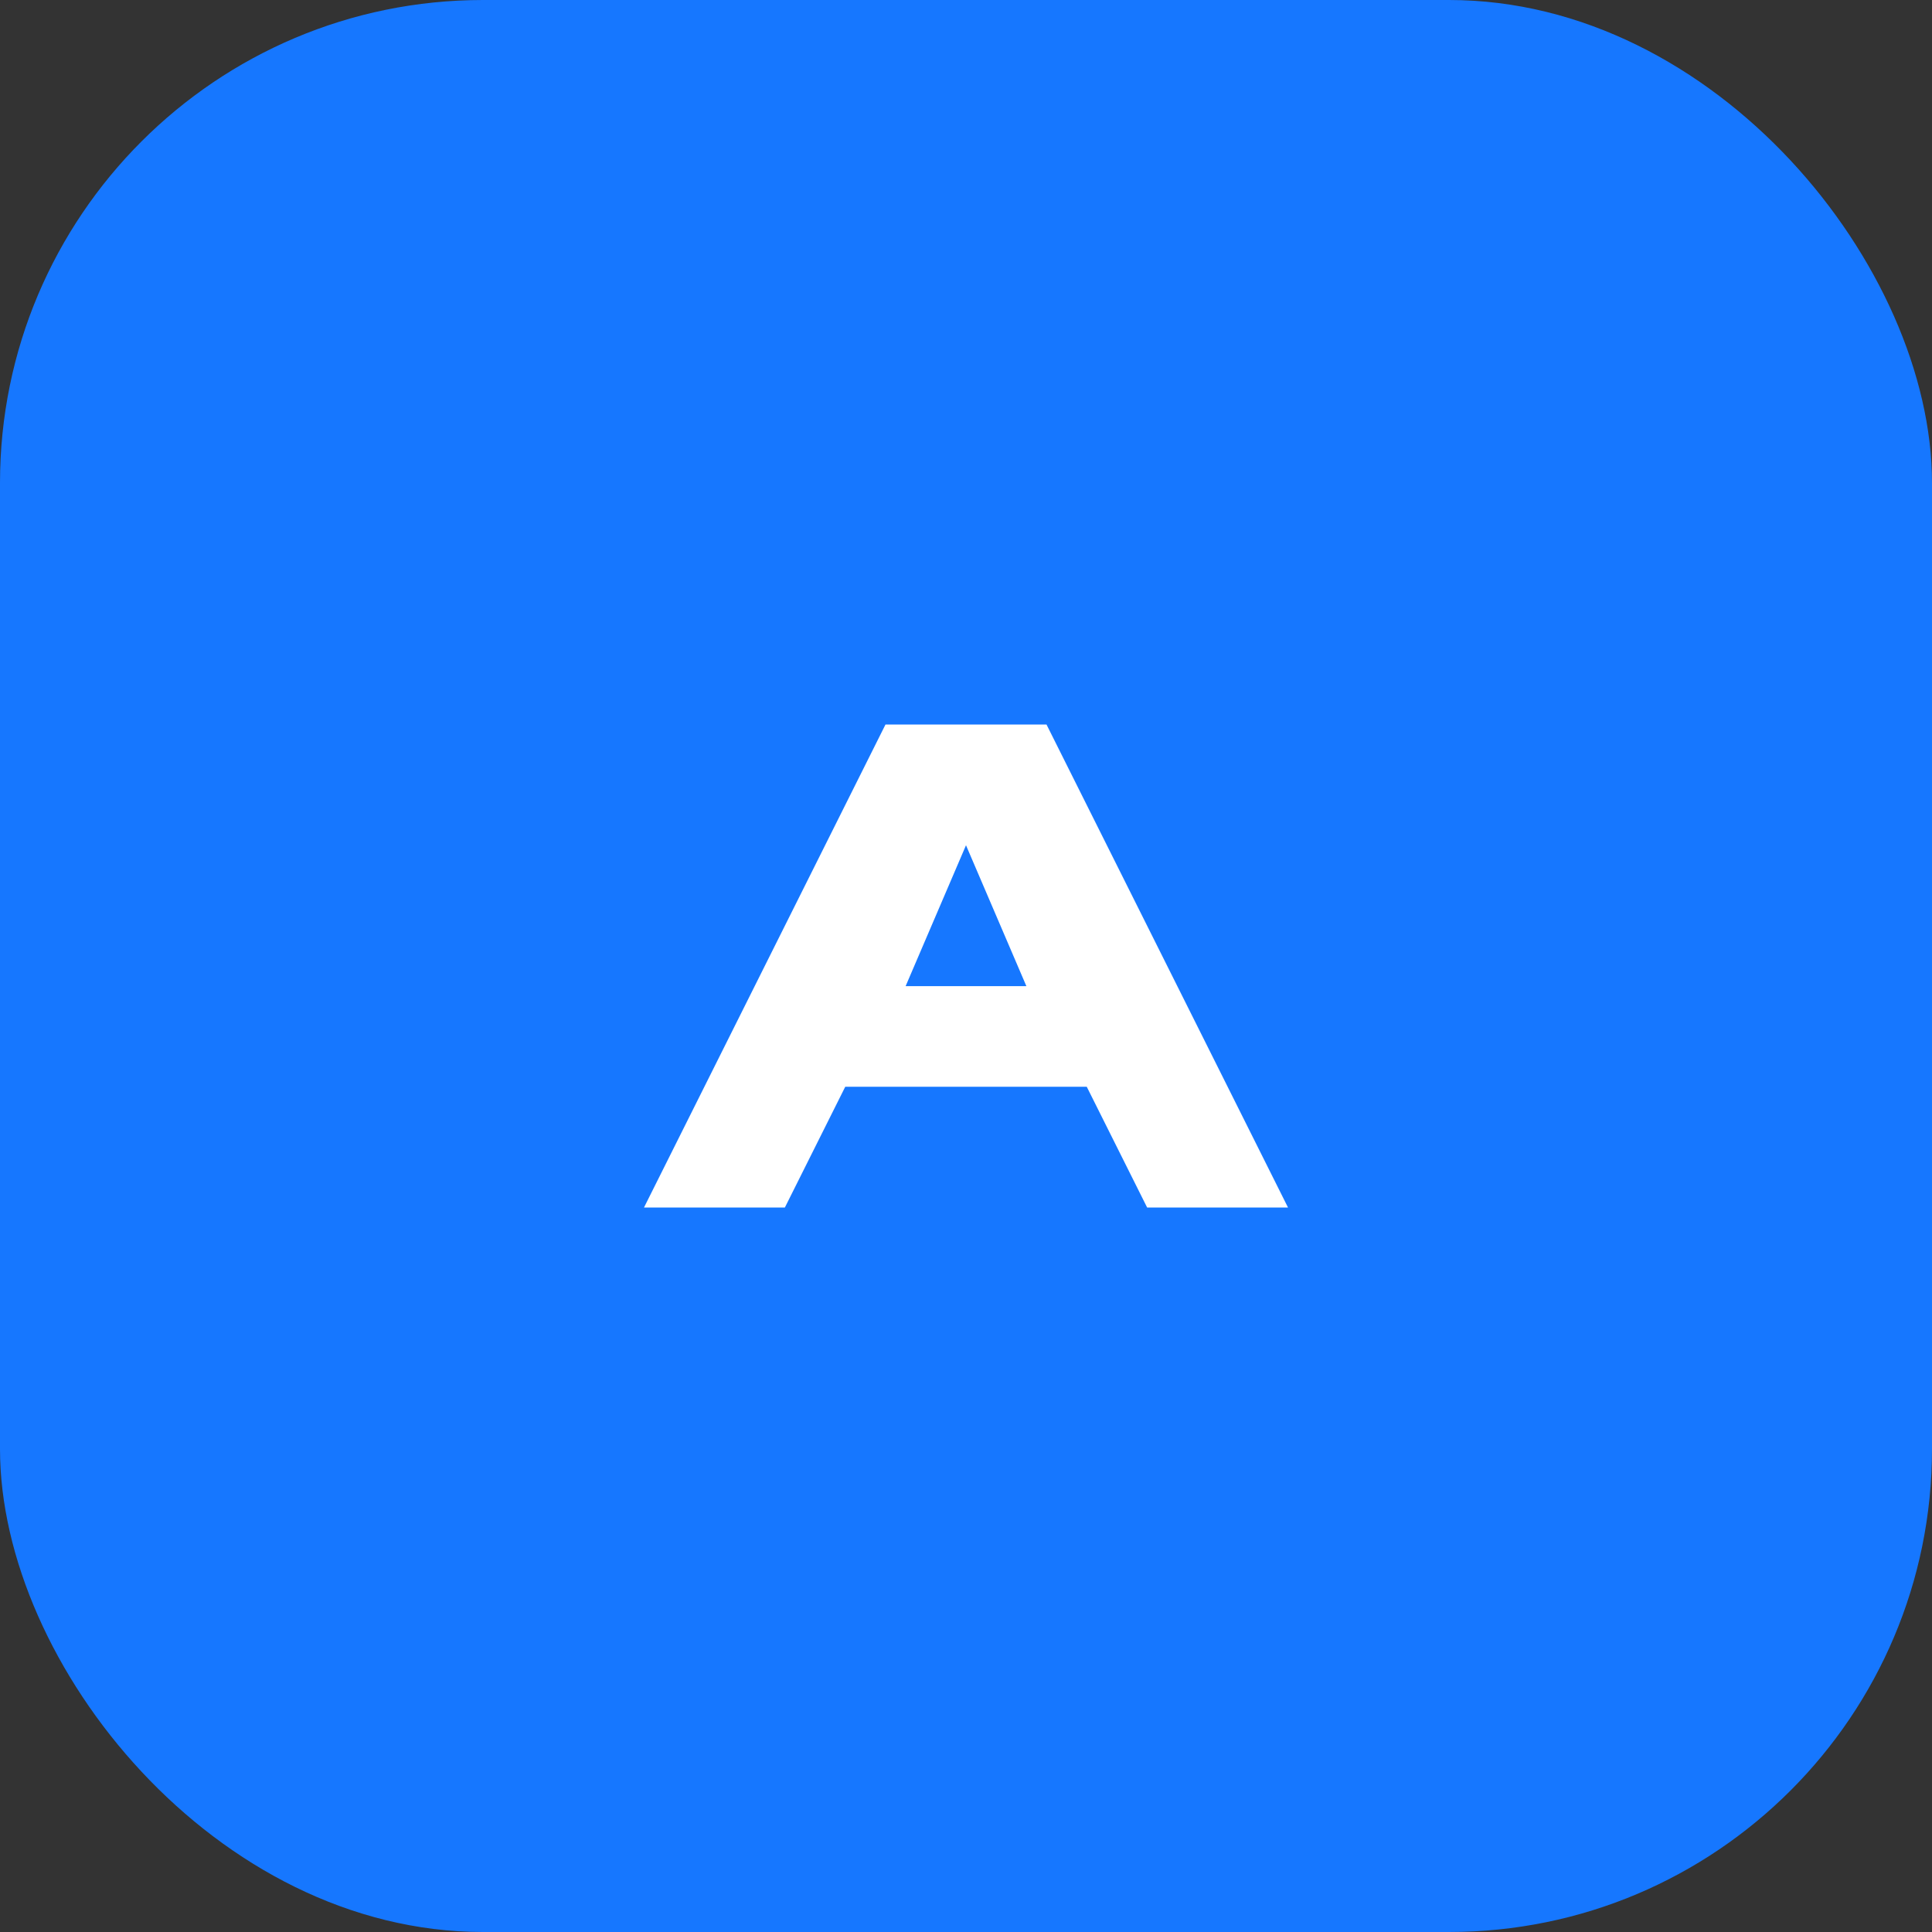
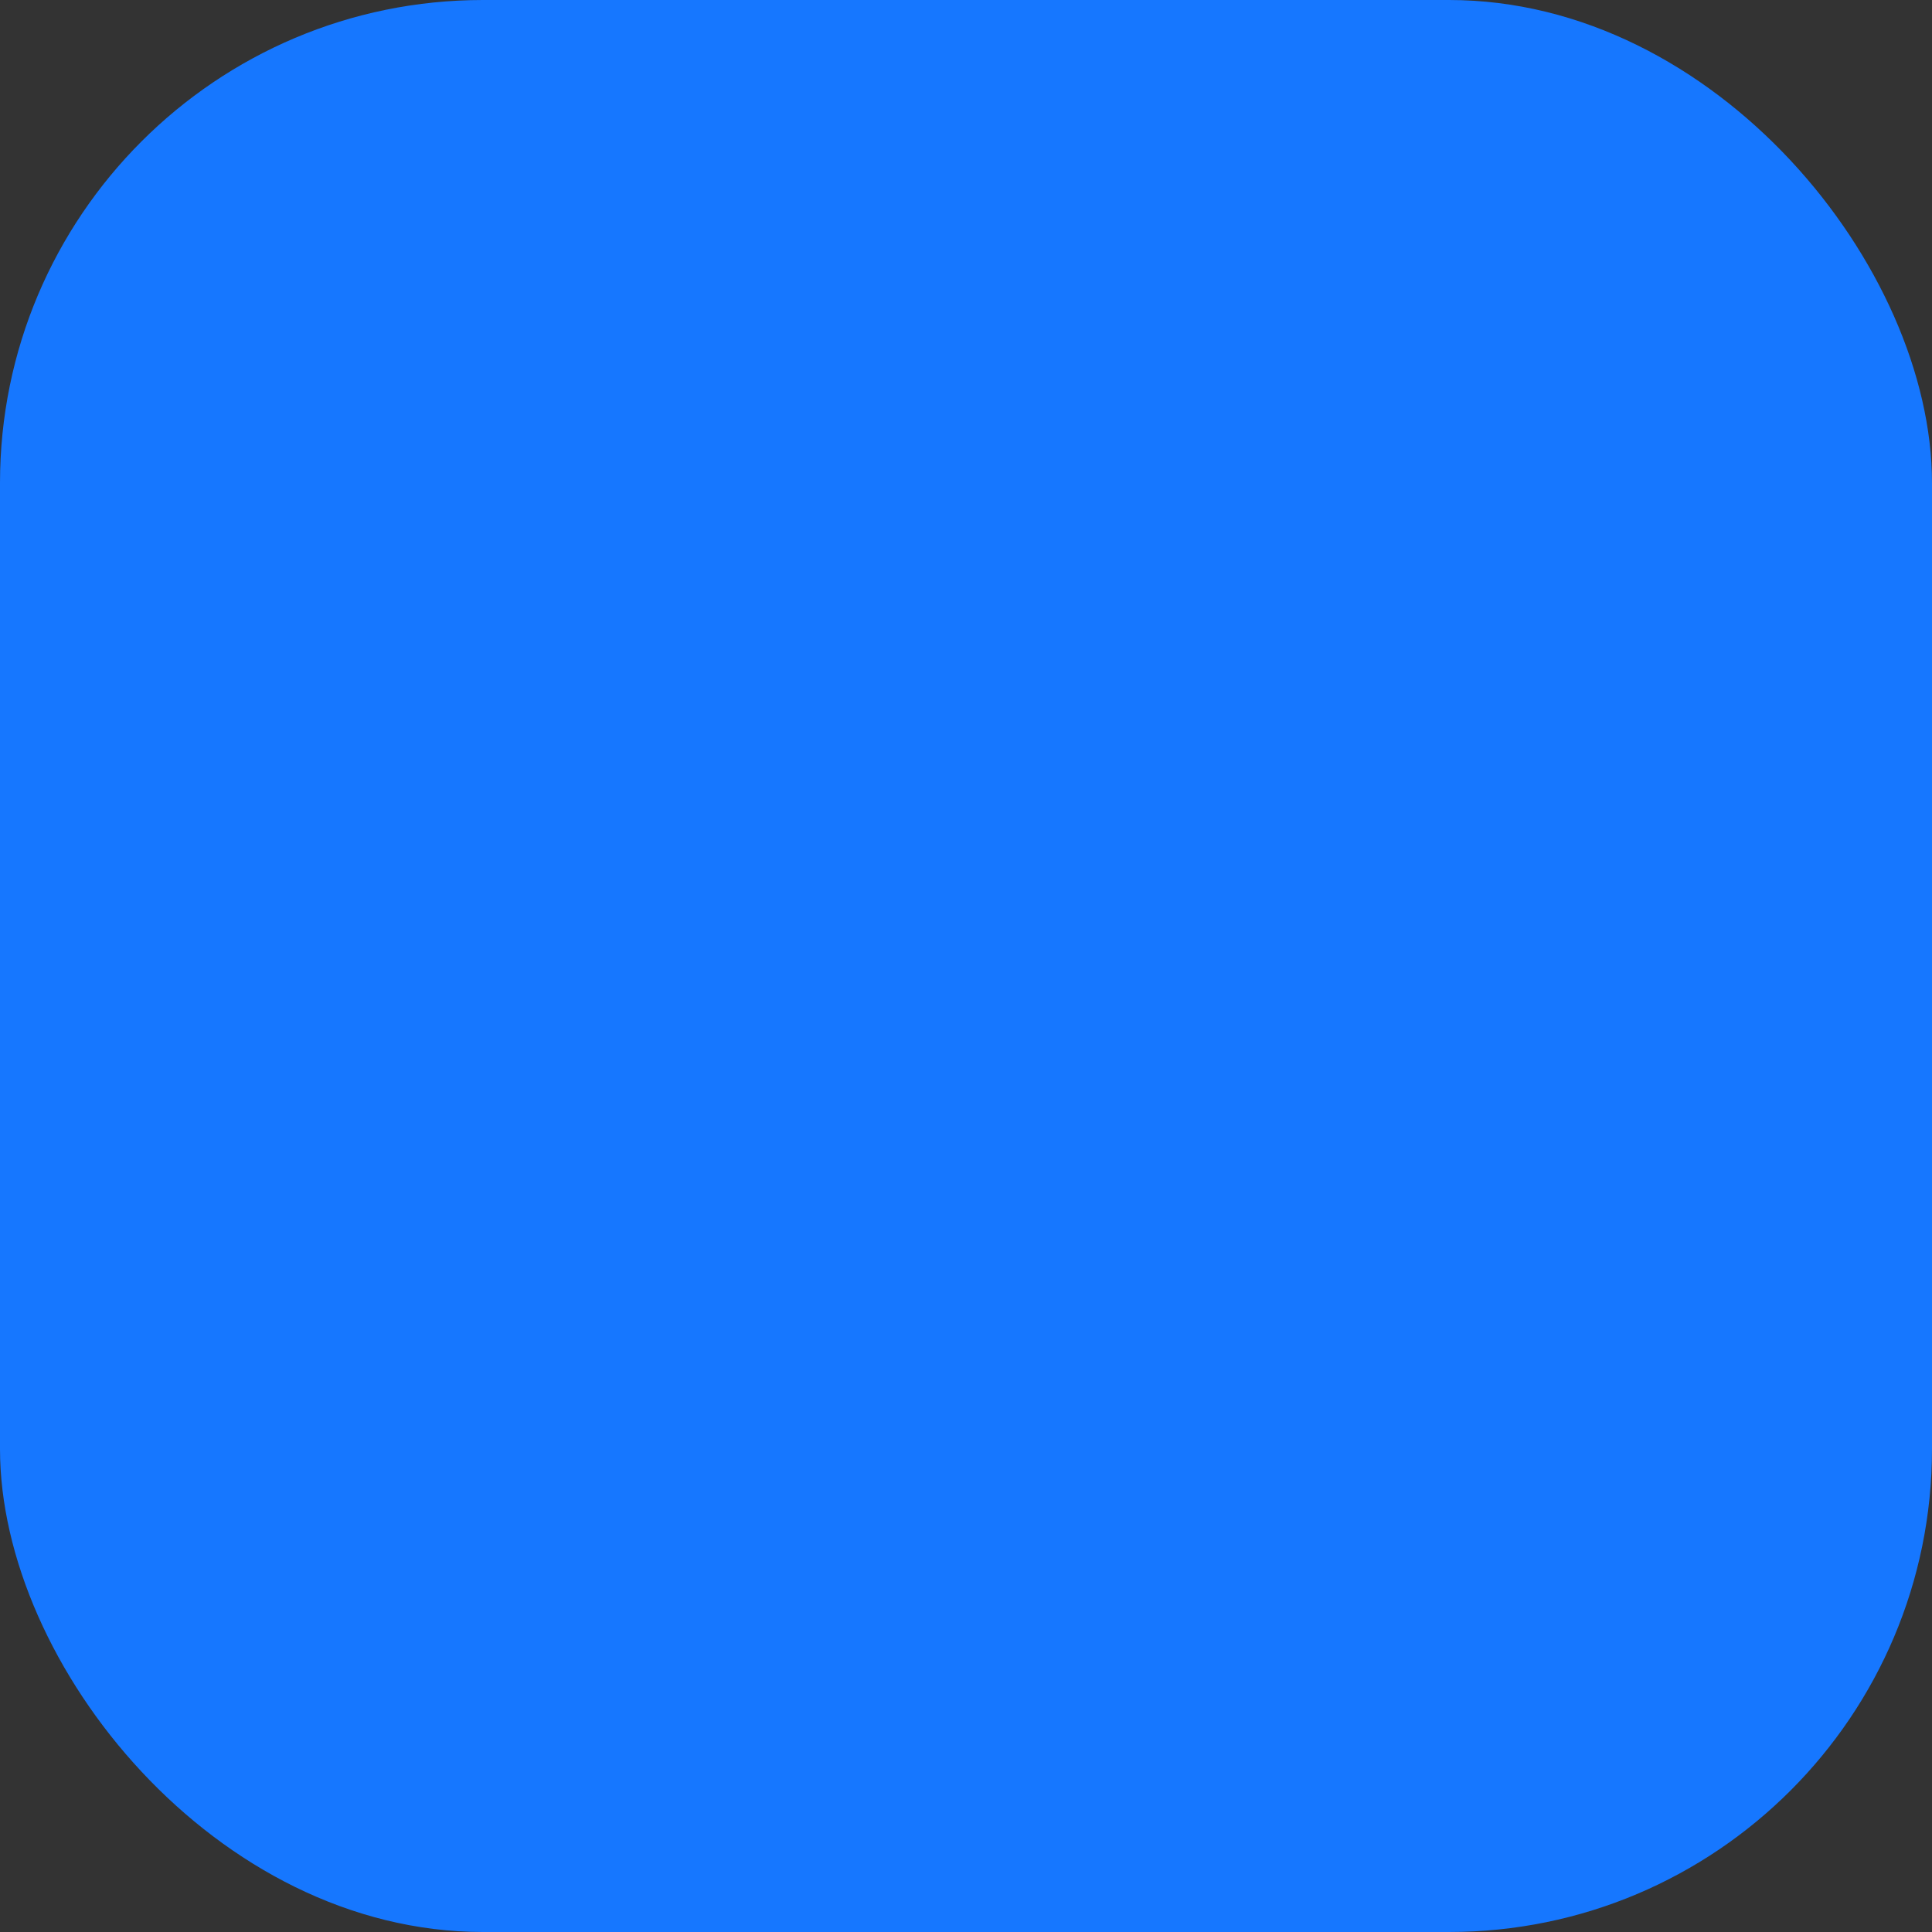
<svg xmlns="http://www.w3.org/2000/svg" width="48" height="48" viewBox="0 0 48 48" fill="none">
  <rect x="0" y="0" width="48" height="48" fill="#333333" stroke="none" />
  <rect width="48" height="48" rx="12" fill="#1677FF" />
-   <path d="M16 30L22 18H26L32 30H28.5L27 27H21L19.5 30H16ZM22.5 24.5H25.5L24 21L22.5 24.5Z" fill="white" />
</svg>